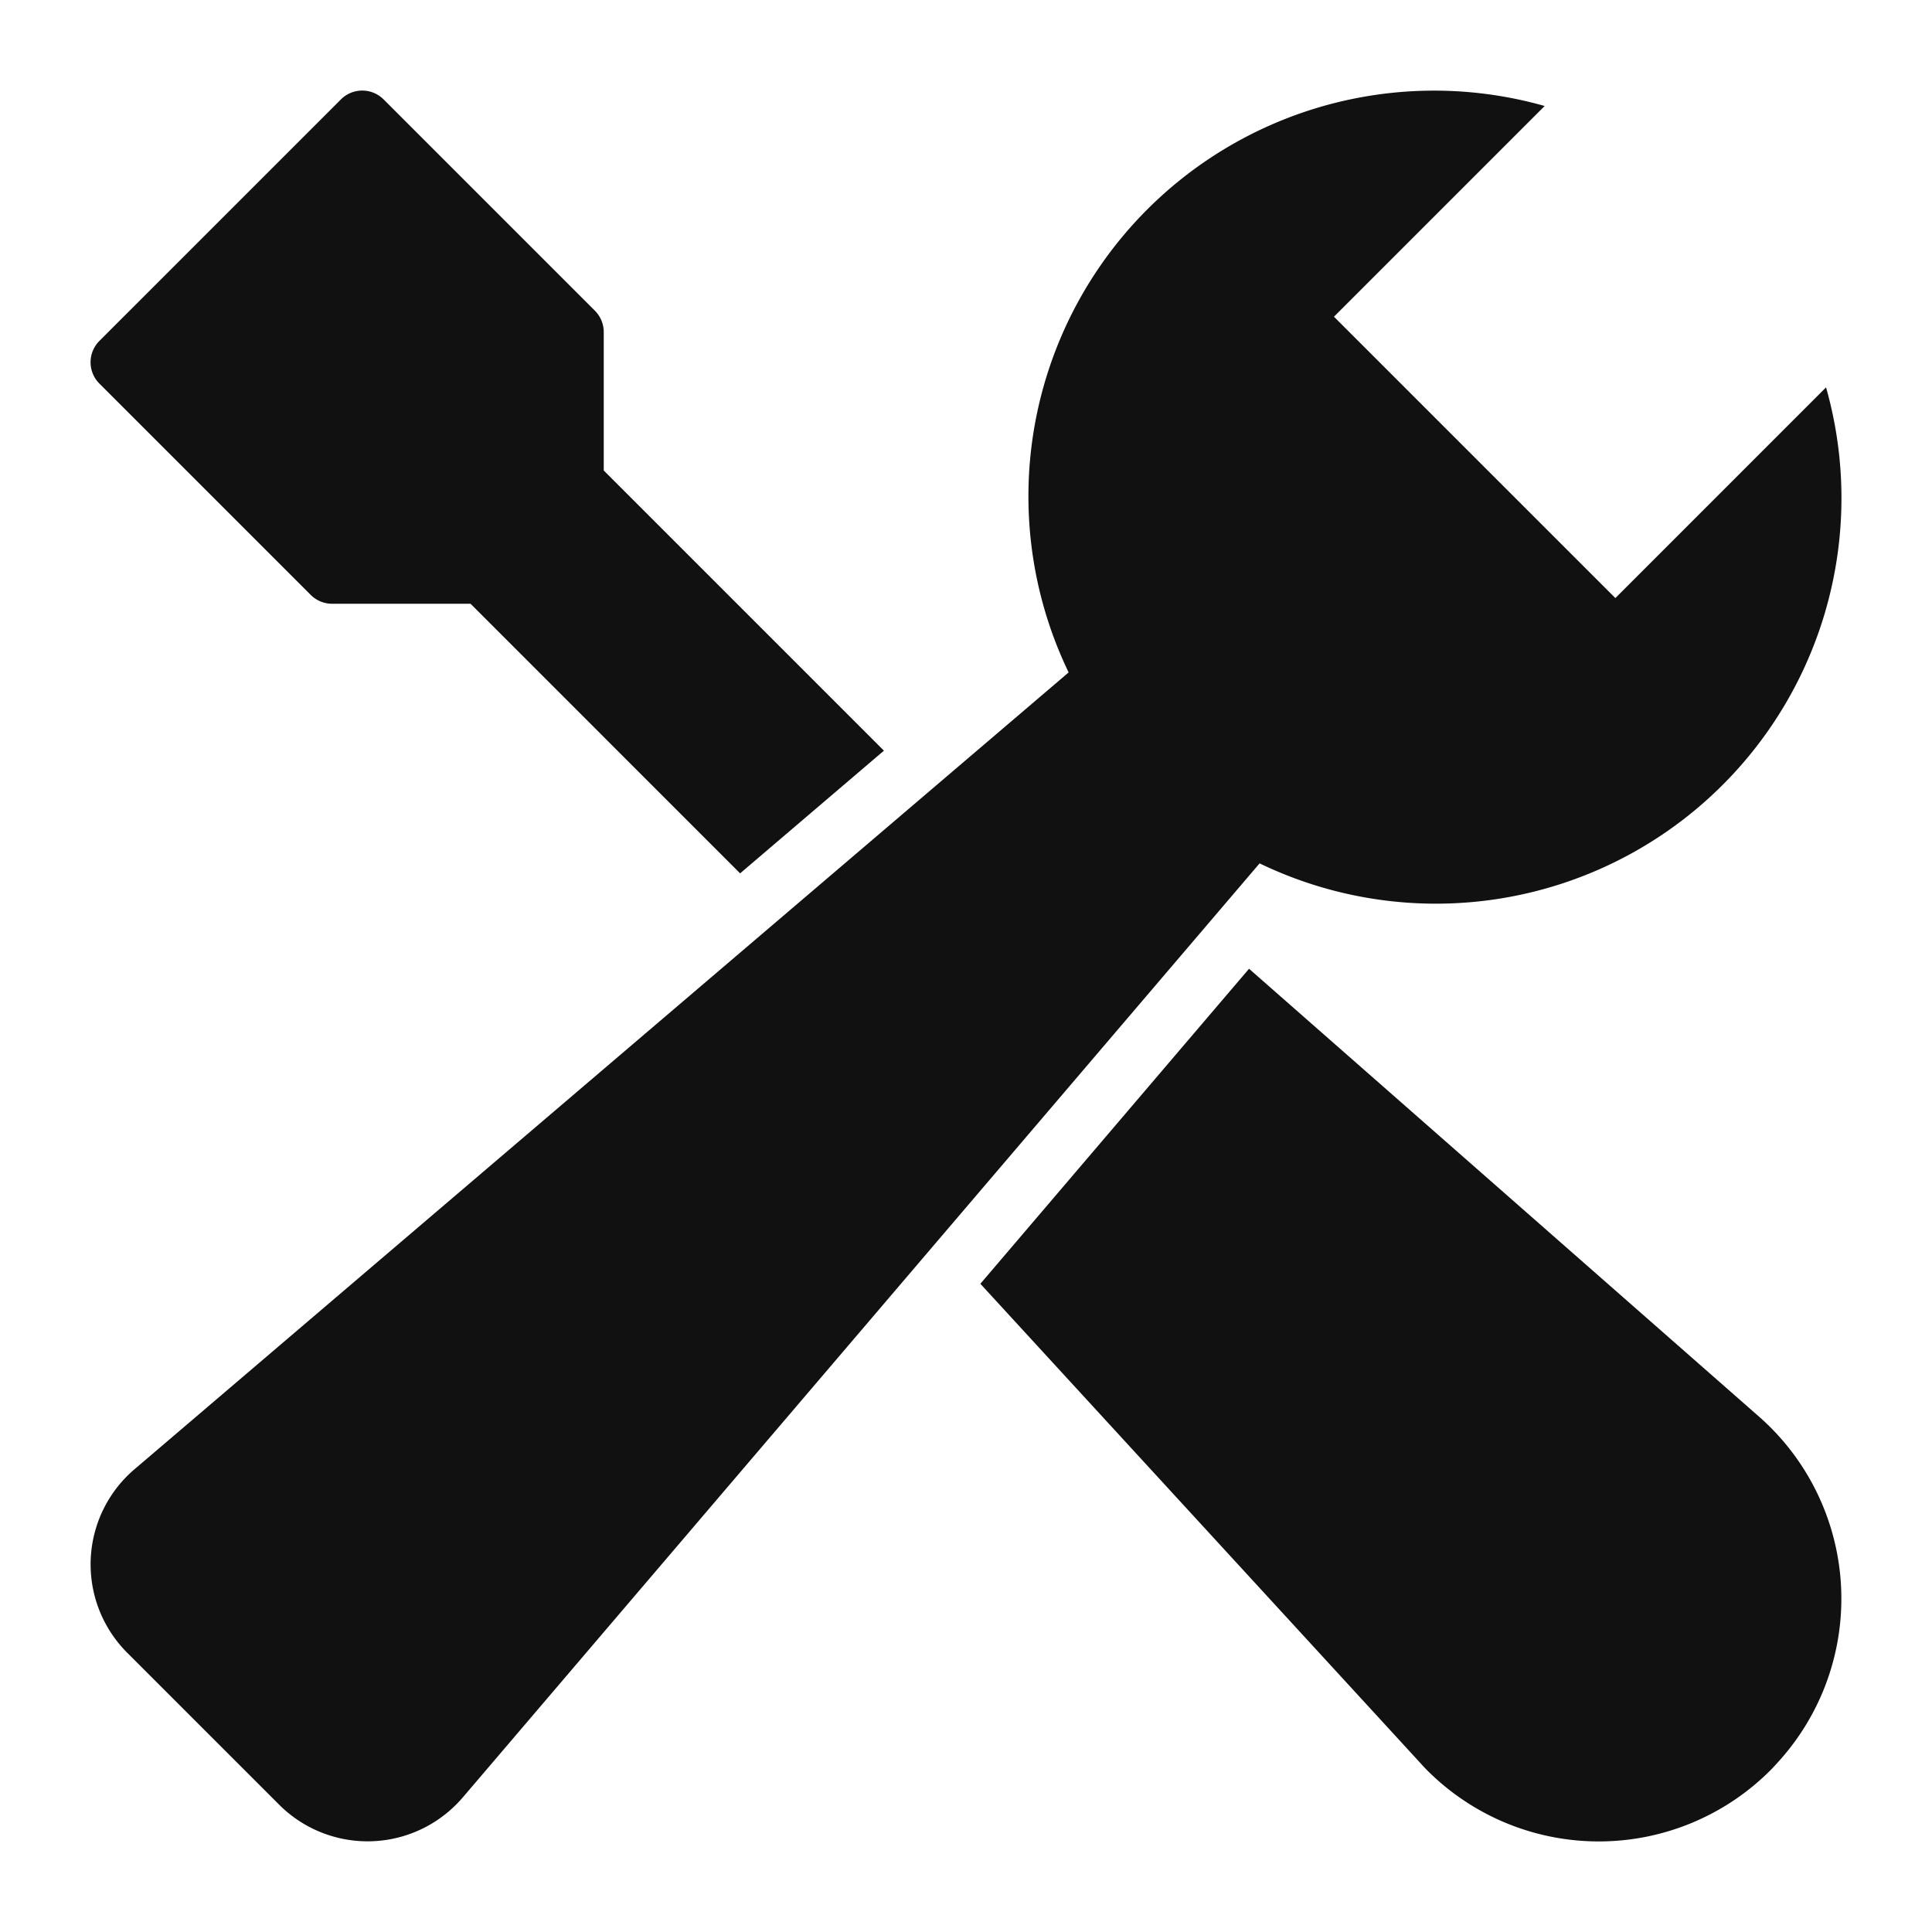
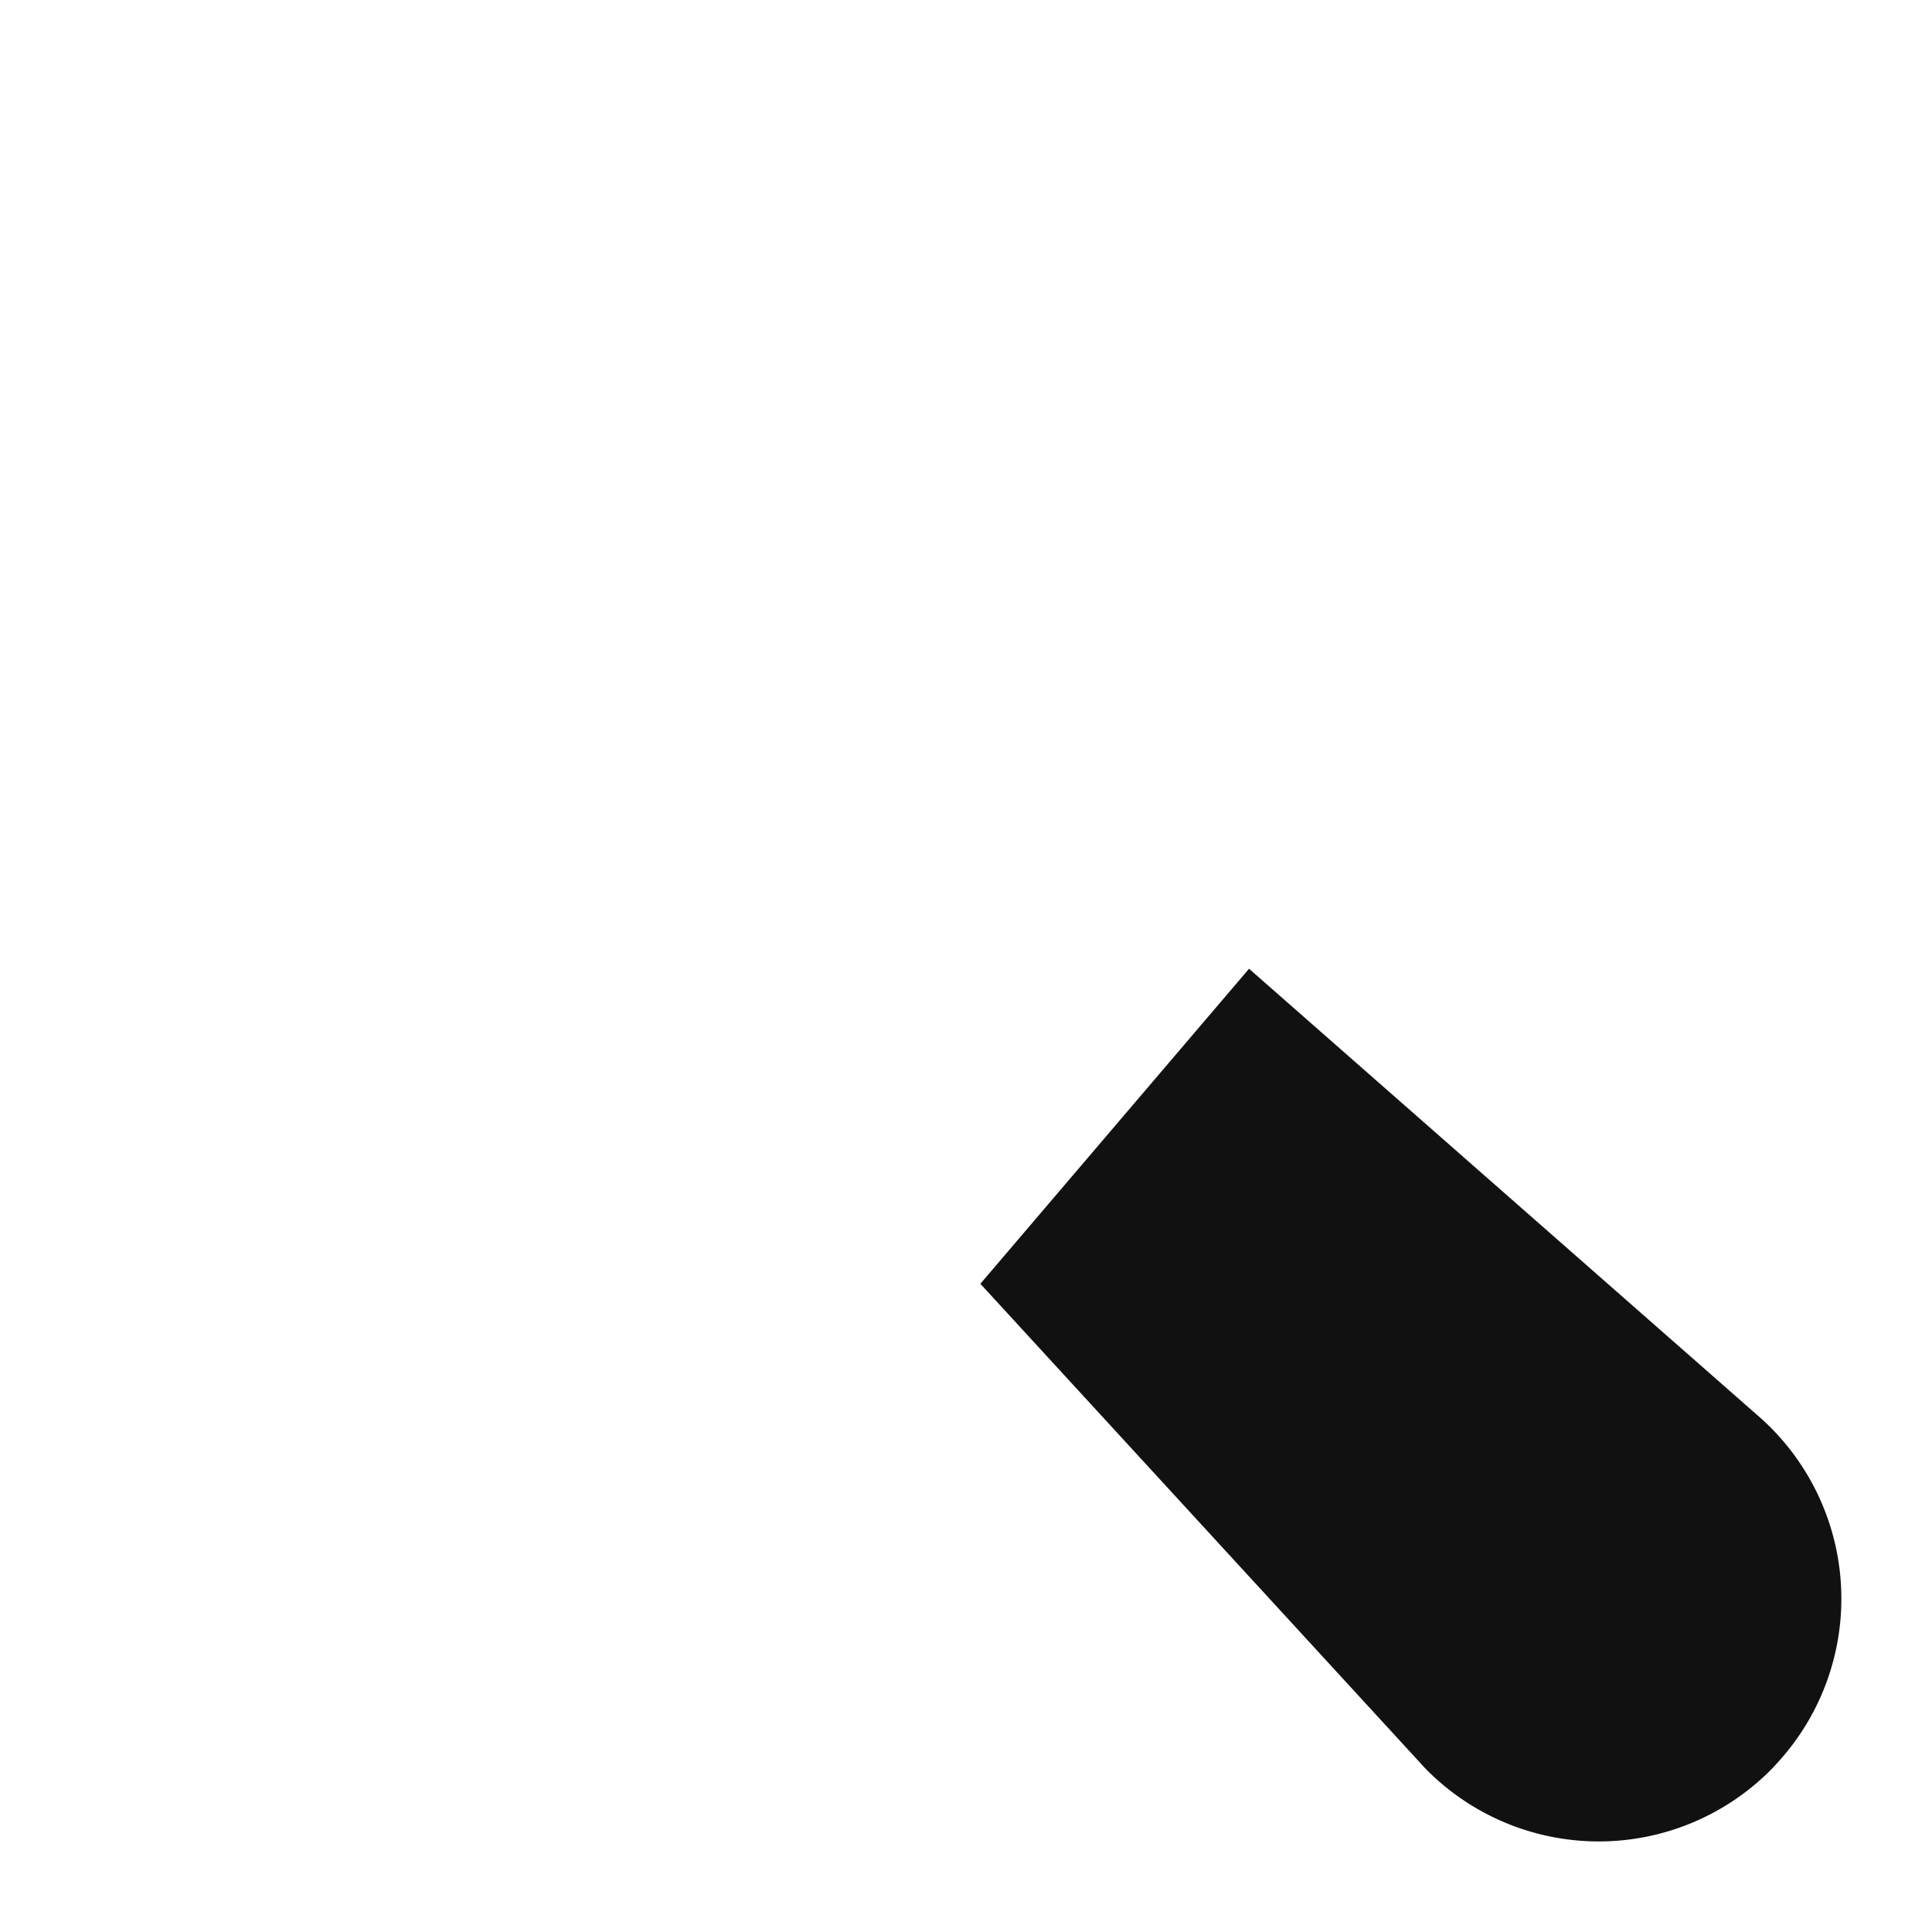
<svg xmlns="http://www.w3.org/2000/svg" viewBox="0 0 64 64" width="64" height="64">
  <g class="nc-icon-wrapper" stroke="none" fill="#111111">
    <path data-color="color-2" d="M58.352,47,41.376,32.091l-8.9,10.436L47,58.347c.091.1.18.2.28.3a8.036,8.036,0,0,0,11.363,0c.1-.1.189-.2.28-.3A8.034,8.034,0,0,0,58.352,47Z" />
-     <path data-color="color-2" d="M10.293,19.707A1,1,0,0,0,11,20h4.587l8.93,8.931,4.764-4.064L20,15.586V11a1,1,0,0,0-.293-.707l-7-7a1,1,0,0,0-1.414,0l-8,8a1,1,0,0,0,0,1.414Z" />
-     <path d="M60.49,12.832l-6.979,6.98-9.322-9.321,6.98-6.98A13.439,13.439,0,0,0,35.4,22.275L4.463,48.664A4.142,4.142,0,0,0,3.984,54.5c.073.086.15.17.23.25l5.034,5.033a4.142,4.142,0,0,0,5.858,0c.081-.08.157-.163.231-.249L41.726,28.6A13.435,13.435,0,0,0,60.49,12.832Z" fill="#111111" />
  </g>
</svg>